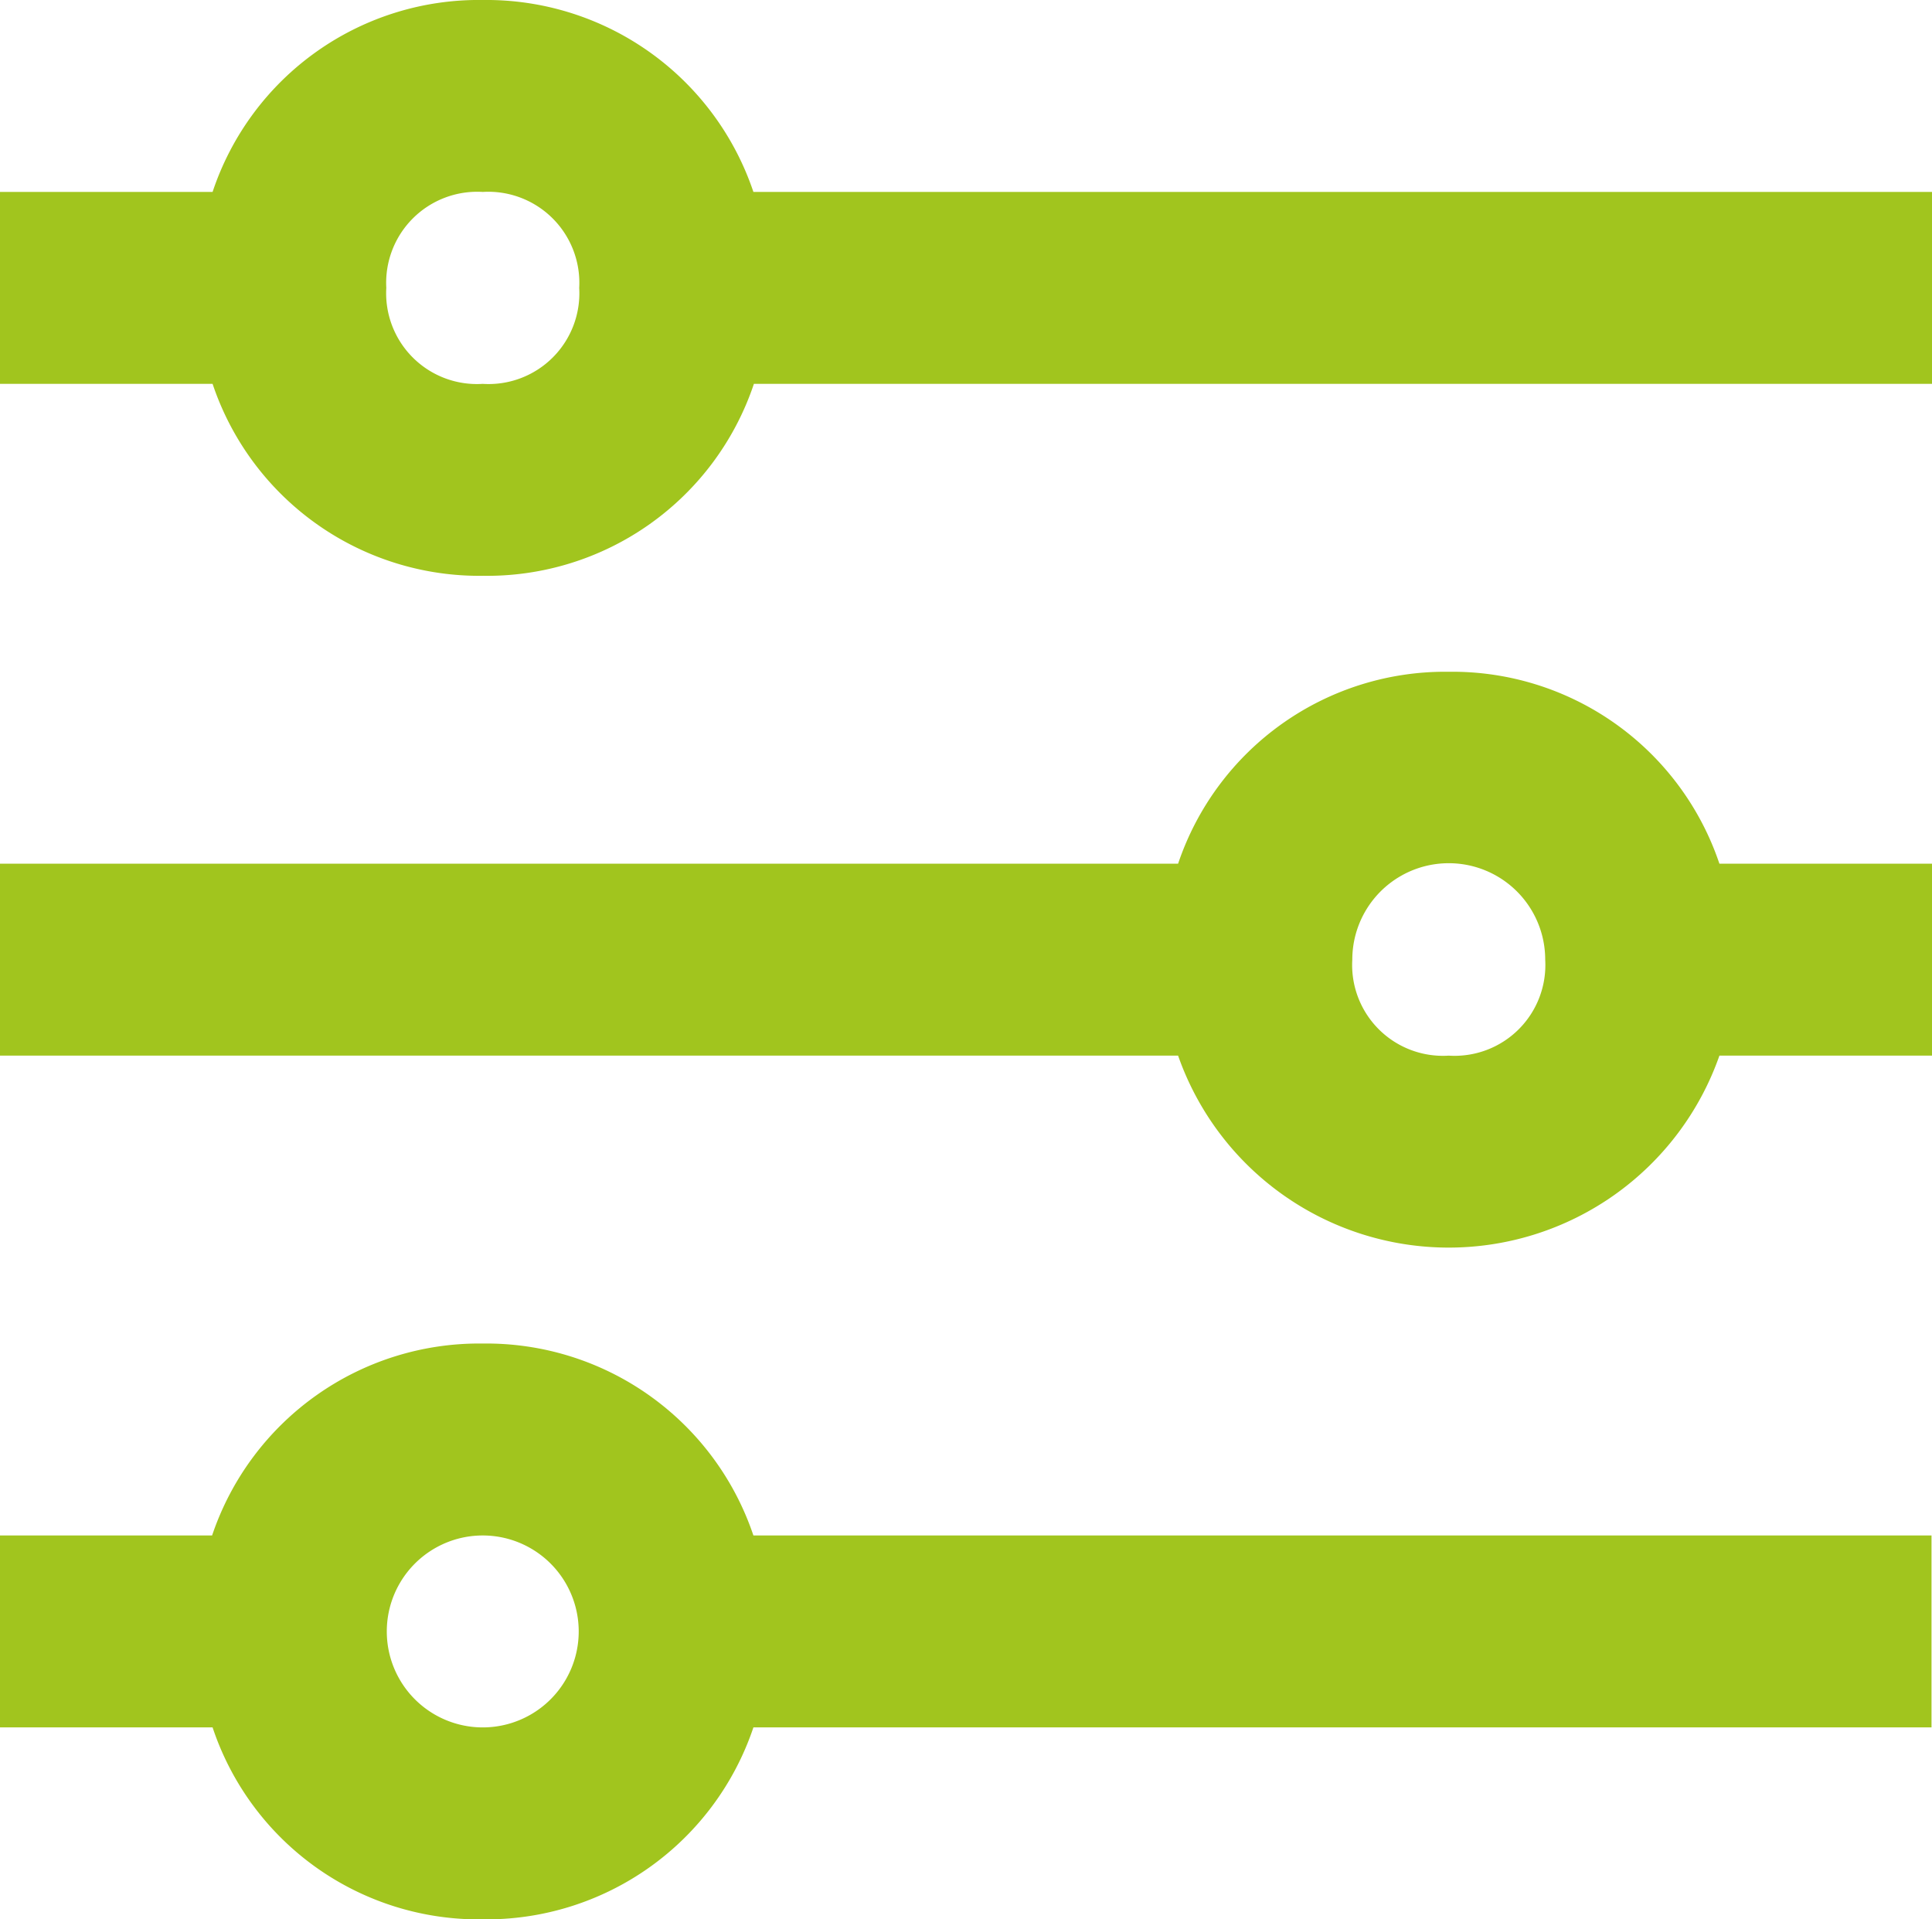
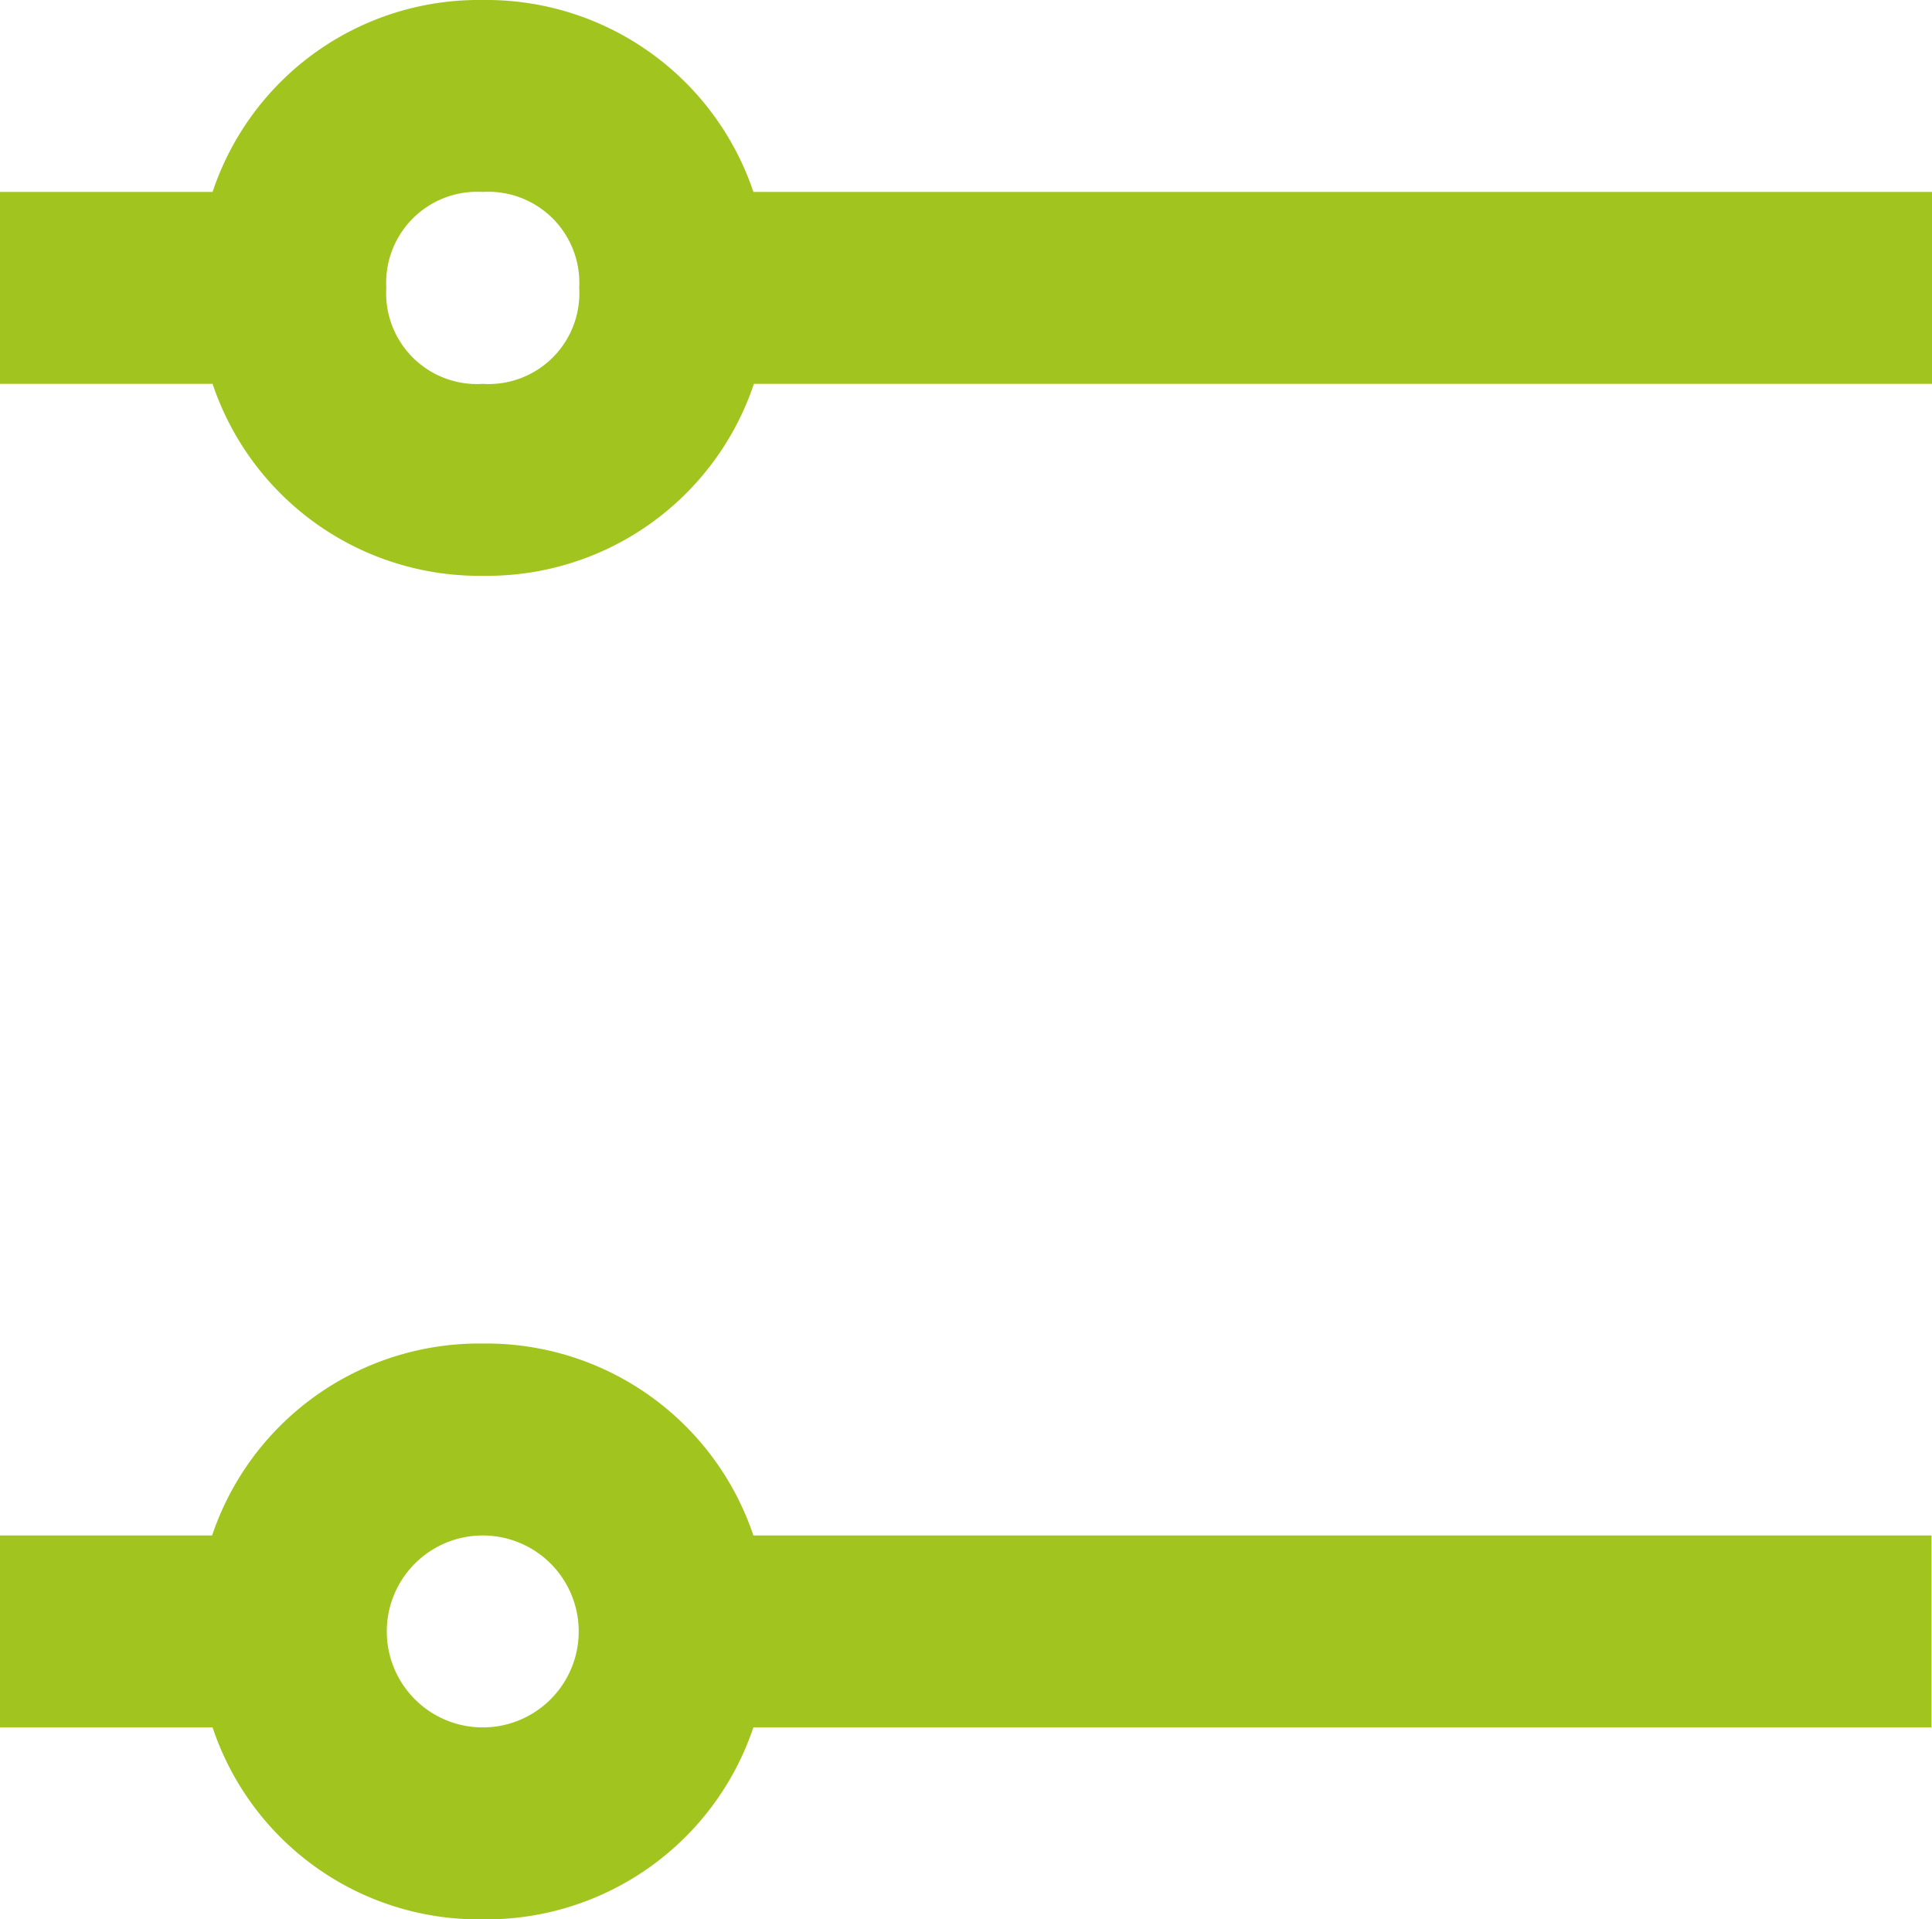
<svg xmlns="http://www.w3.org/2000/svg" id="Group_2582" data-name="Group 2582" viewBox="0 0 39.26 39">
  <defs>
    <style>
      .cls-1 {
        fill: #a1c51e;
      }
    </style>
  </defs>
  <path id="Path_1784" data-name="Path 1784" class="cls-1" d="M15.31,3.9A5.726,5.726,0,0,0,9.81,0,5.7,5.7,0,0,0,4.32,3.9H0V7.8H4.32a5.717,5.717,0,0,0,5.5,3.9,5.717,5.717,0,0,0,5.5-3.9H39.26V3.9ZM9.81,7.8A1.845,1.845,0,0,1,7.85,5.85,1.85,1.85,0,0,1,9.81,3.9a1.85,1.85,0,0,1,1.96,1.95A1.845,1.845,0,0,1,9.81,7.8Z" />
-   <path id="Path_1785" data-name="Path 1785" class="cls-1" d="M29.44,13.65a5.726,5.726,0,0,0-5.5,3.9H0v3.9H23.94a5.828,5.828,0,0,0,11,0h4.32v-3.9H34.94A5.726,5.726,0,0,0,29.44,13.65Zm0,7.8a1.845,1.845,0,0,1-1.96-1.95,1.96,1.96,0,0,1,3.92,0A1.845,1.845,0,0,1,29.44,21.45Z" />
  <path id="Path_1786" data-name="Path 1786" class="cls-1" d="M9.81,27.3a5.726,5.726,0,0,0-5.5,3.9H0v3.9H4.32A5.7,5.7,0,0,0,9.81,39a5.726,5.726,0,0,0,5.5-3.9H39.25V31.2H15.31A5.726,5.726,0,0,0,9.81,27.3Zm0,7.8a1.95,1.95,0,1,1,0-3.9,1.95,1.95,0,1,1,0,3.9Z" />
</svg>